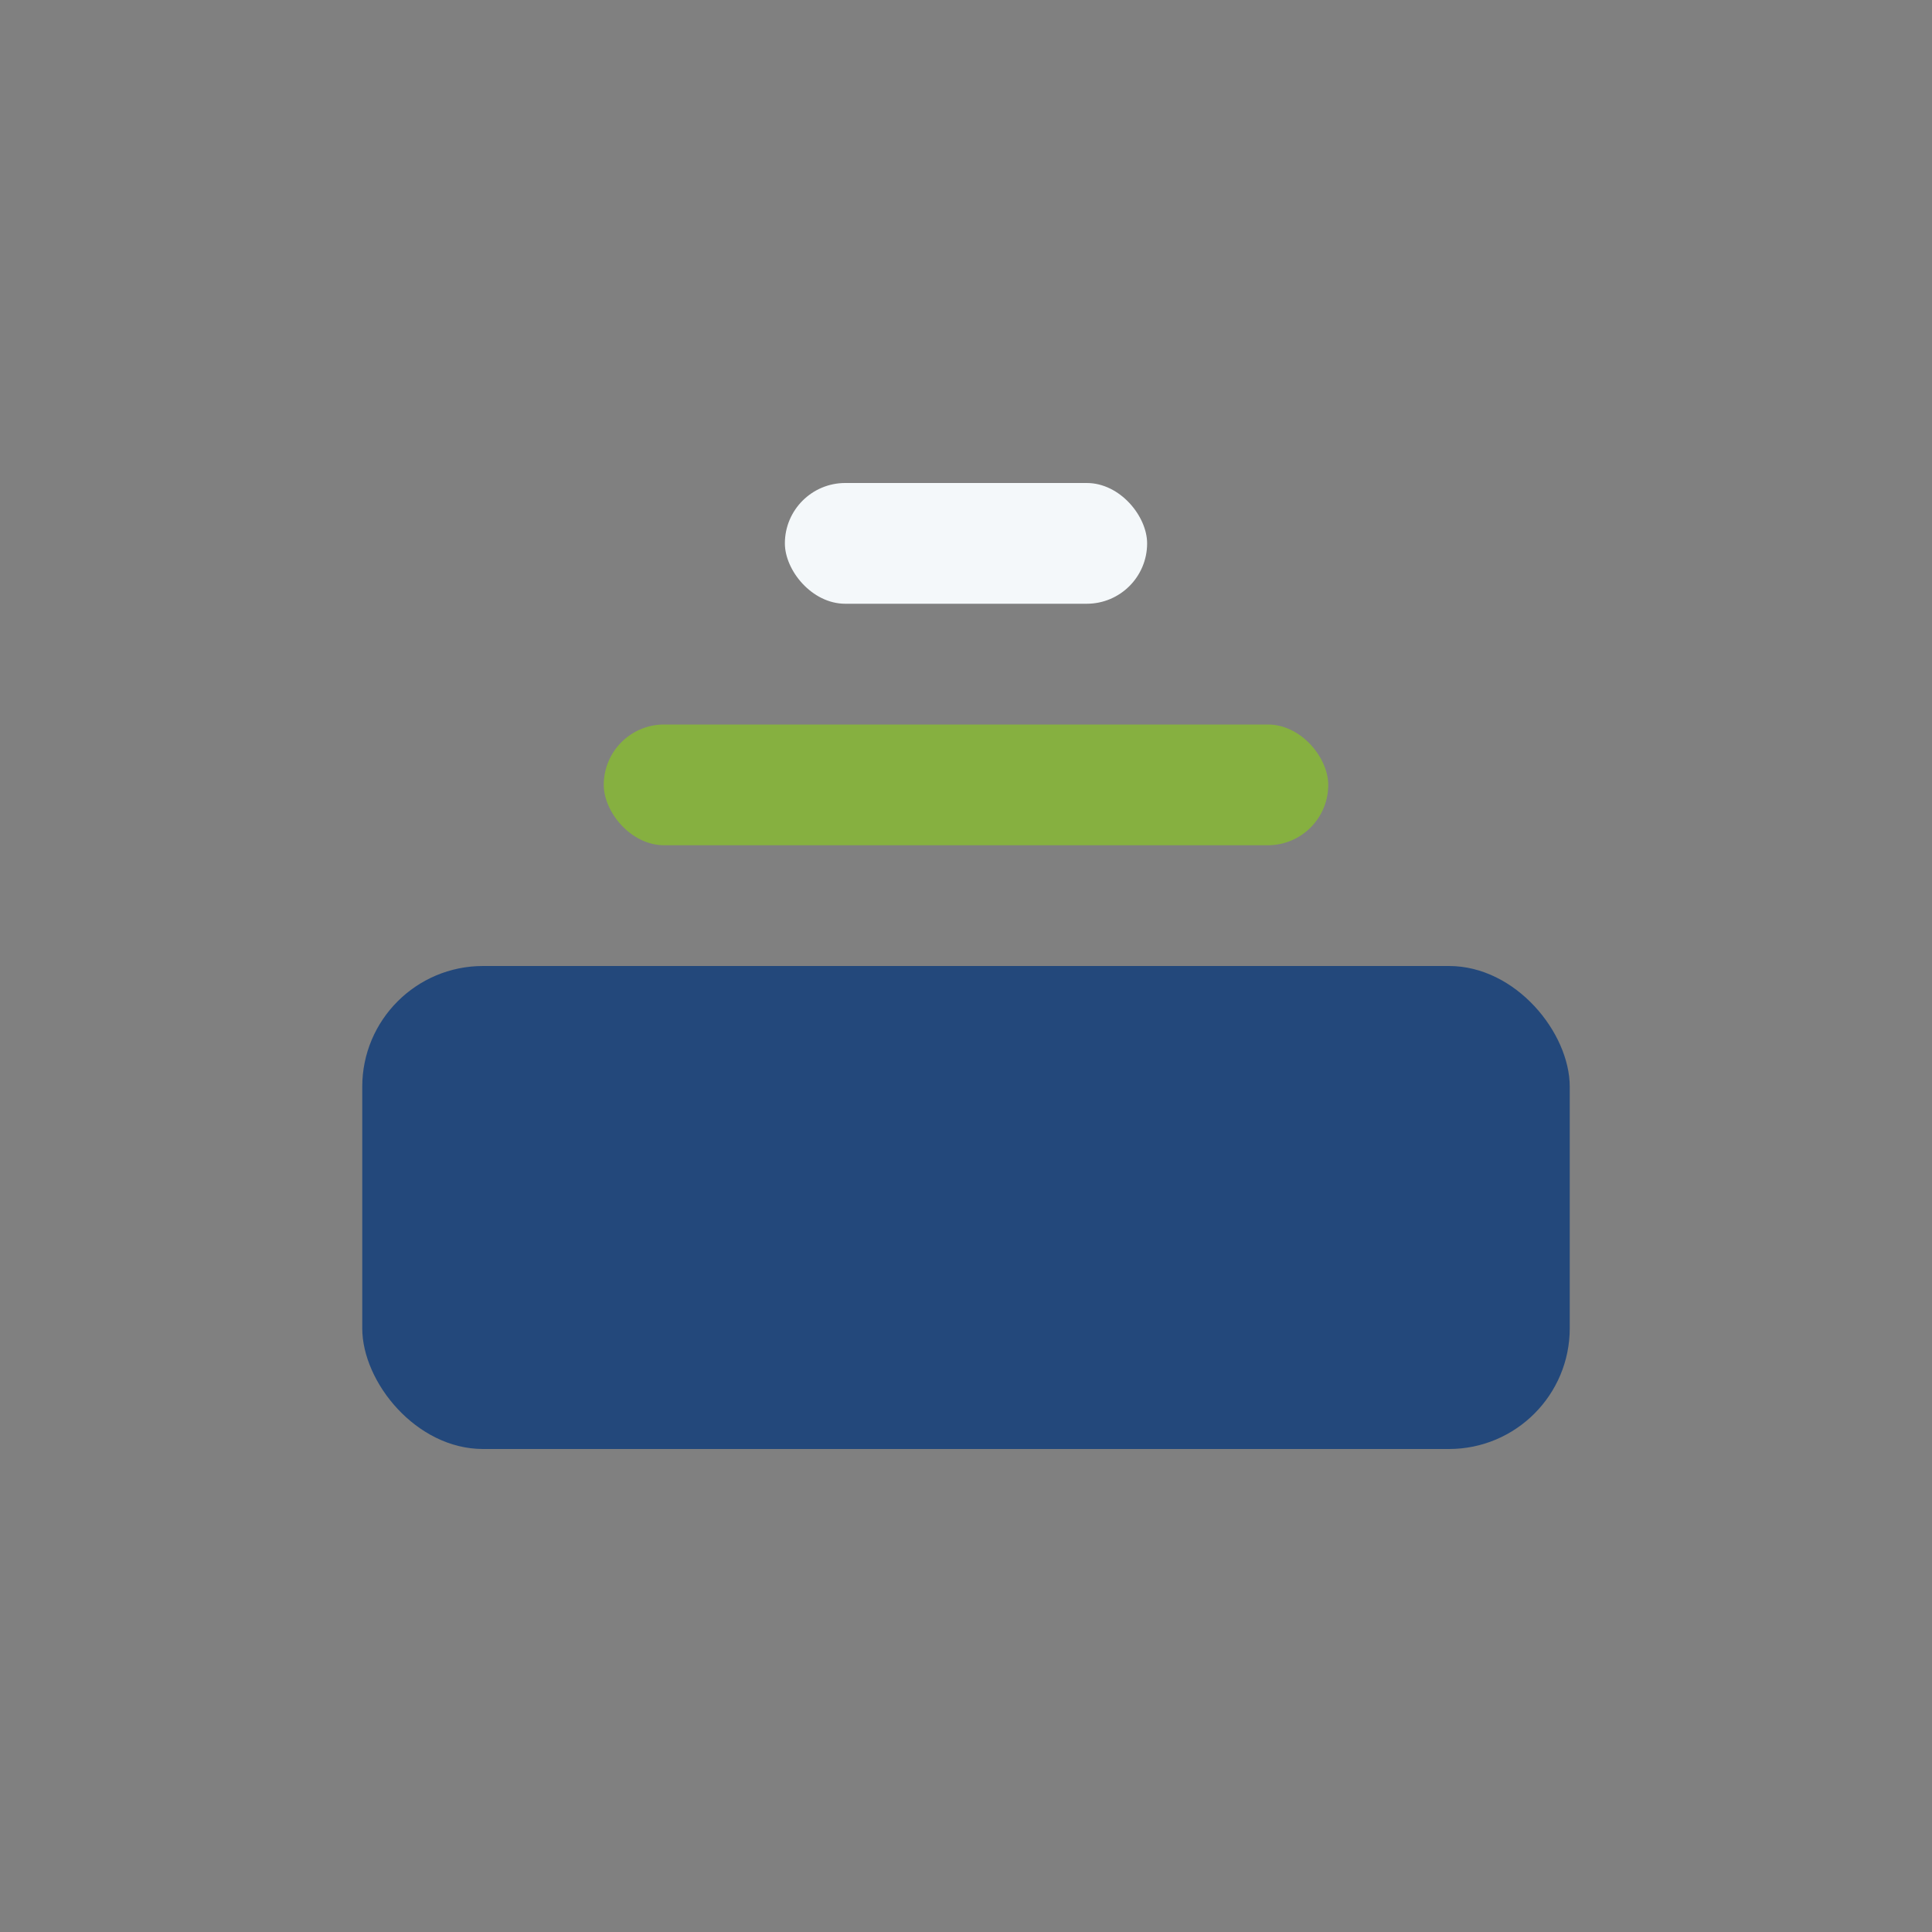
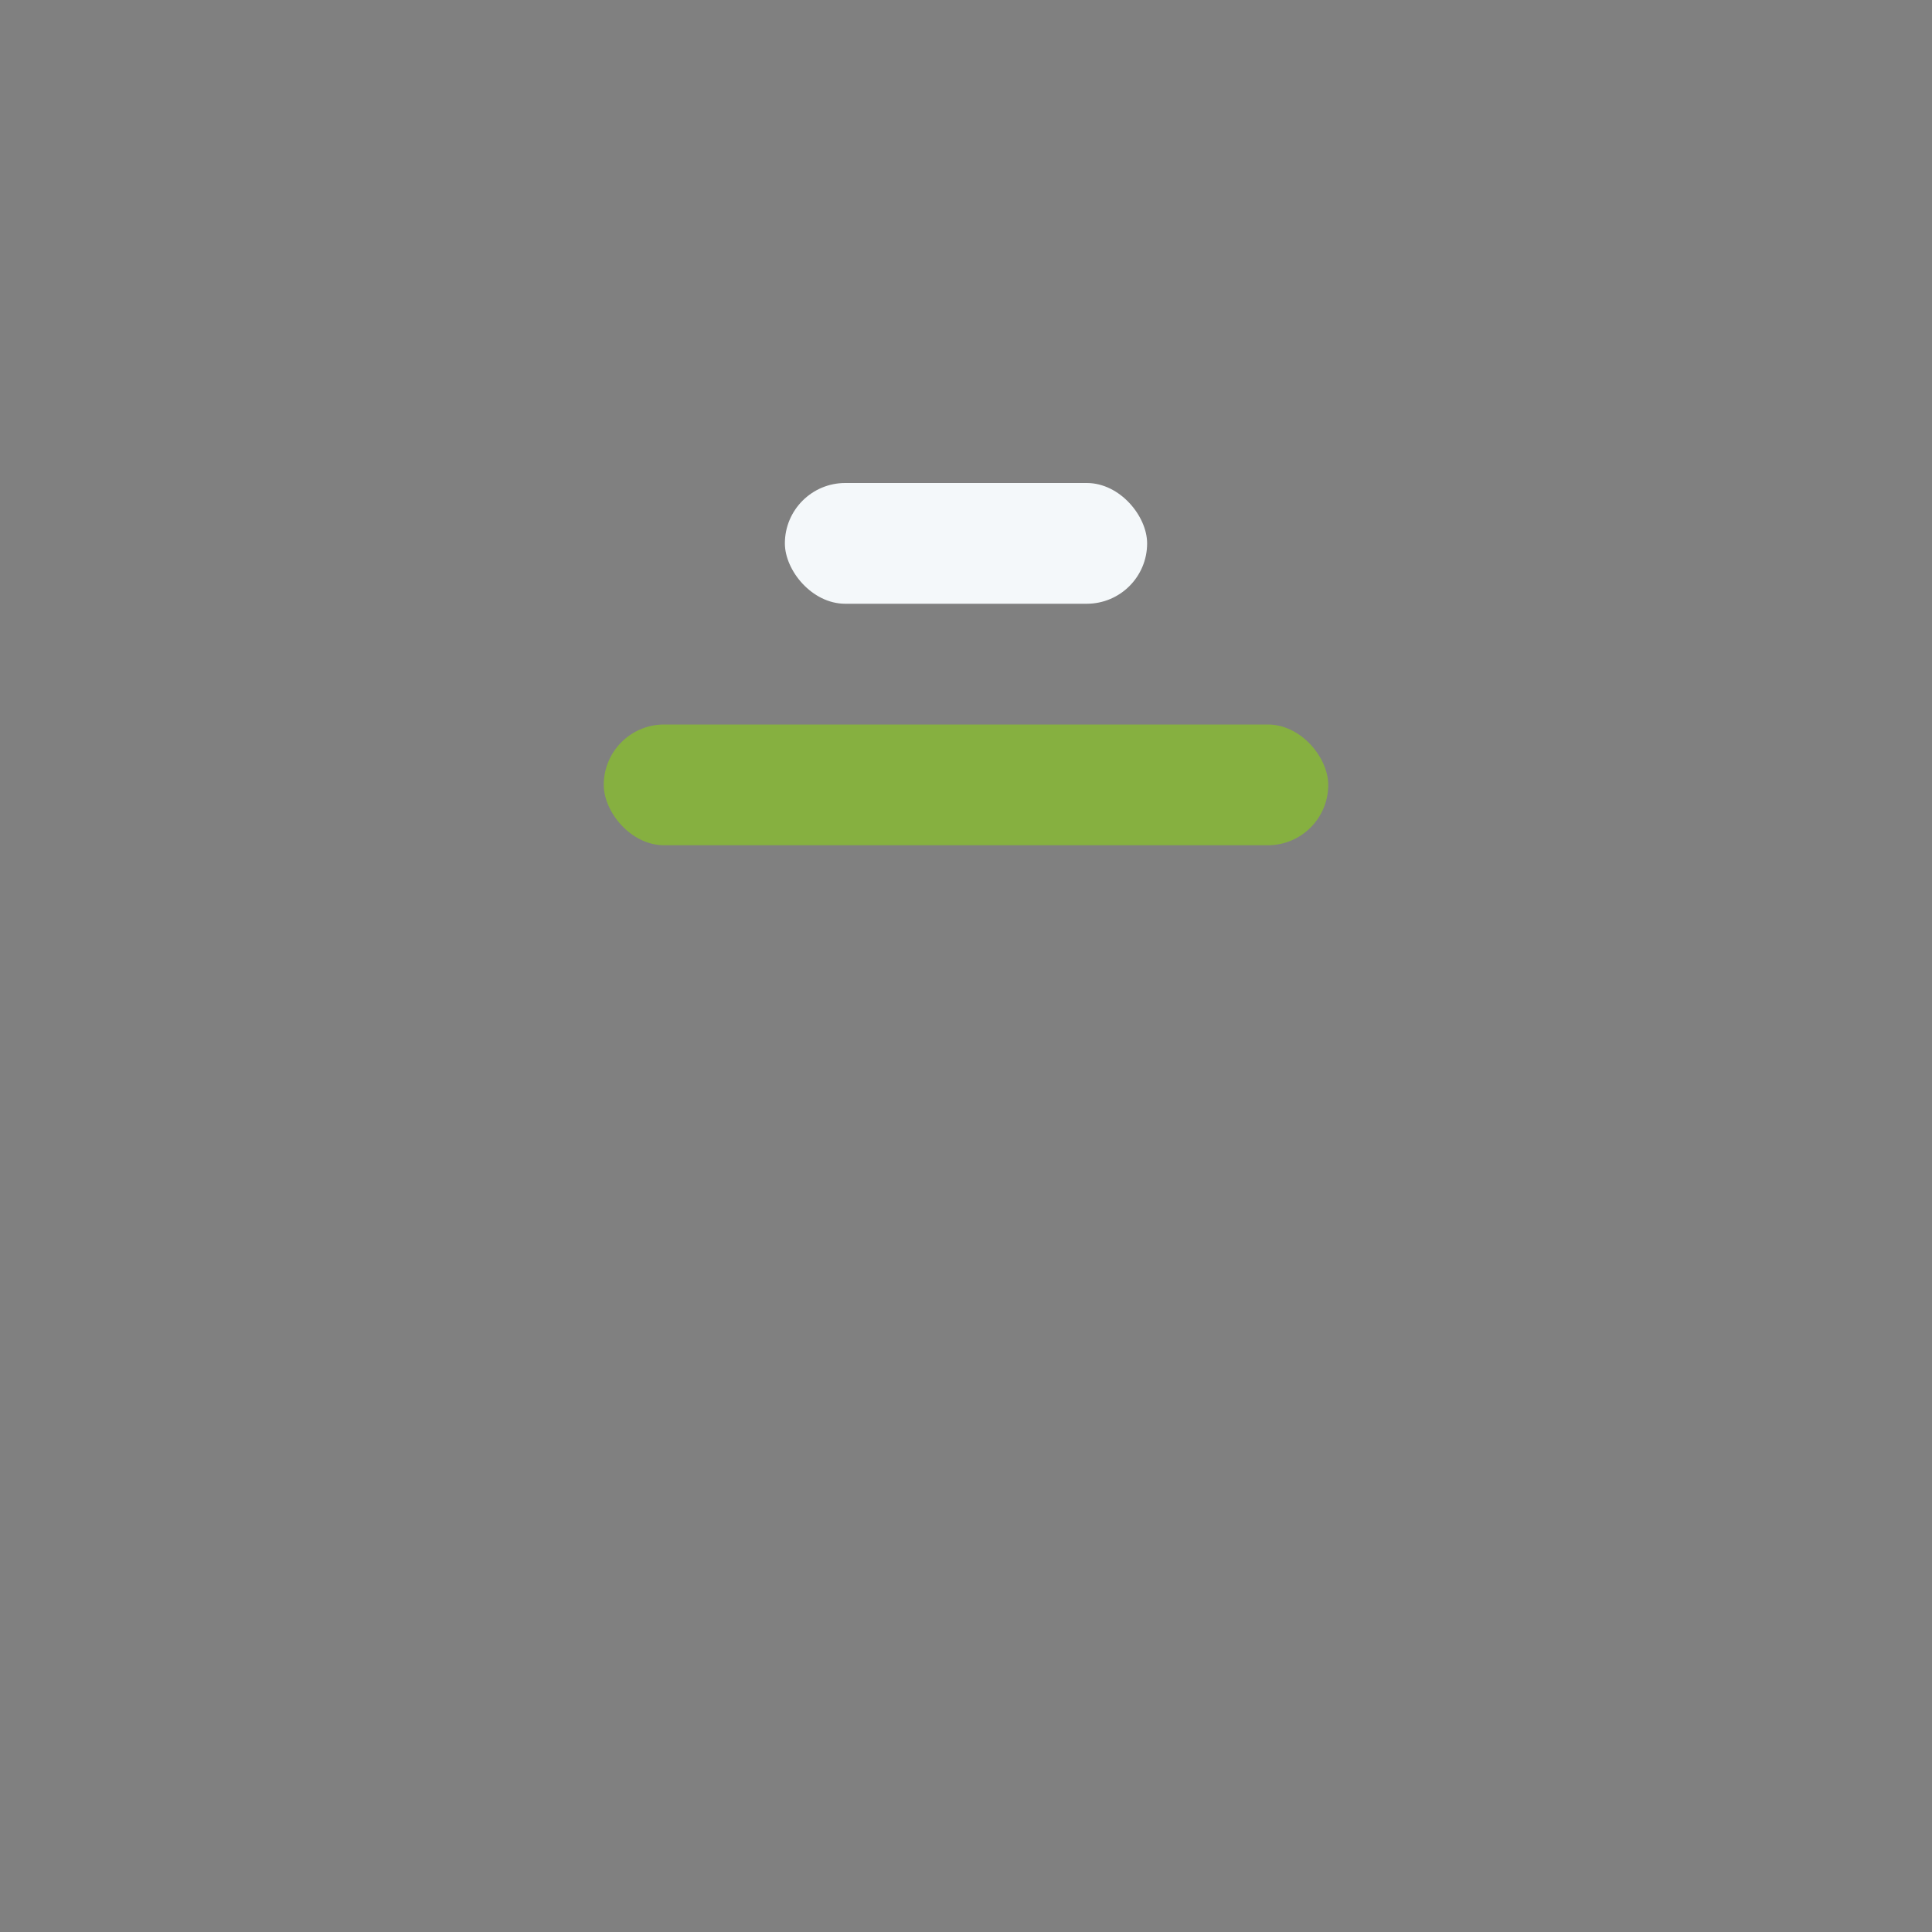
<svg xmlns="http://www.w3.org/2000/svg" width="32" height="32" viewBox="0 0 32 32">
  <rect x="0" y="0" width="32" height="32" fill="#808080" stroke="none" />
-   <rect x="6" y="16" width="20" height="8" rx="2" fill="#23487B" />
  <rect x="10" y="12" width="12" height="2" rx="1" fill="#86B040" />
  <rect x="13" y="8" width="6" height="2" rx="1" fill="#F4F8FA" />
</svg>